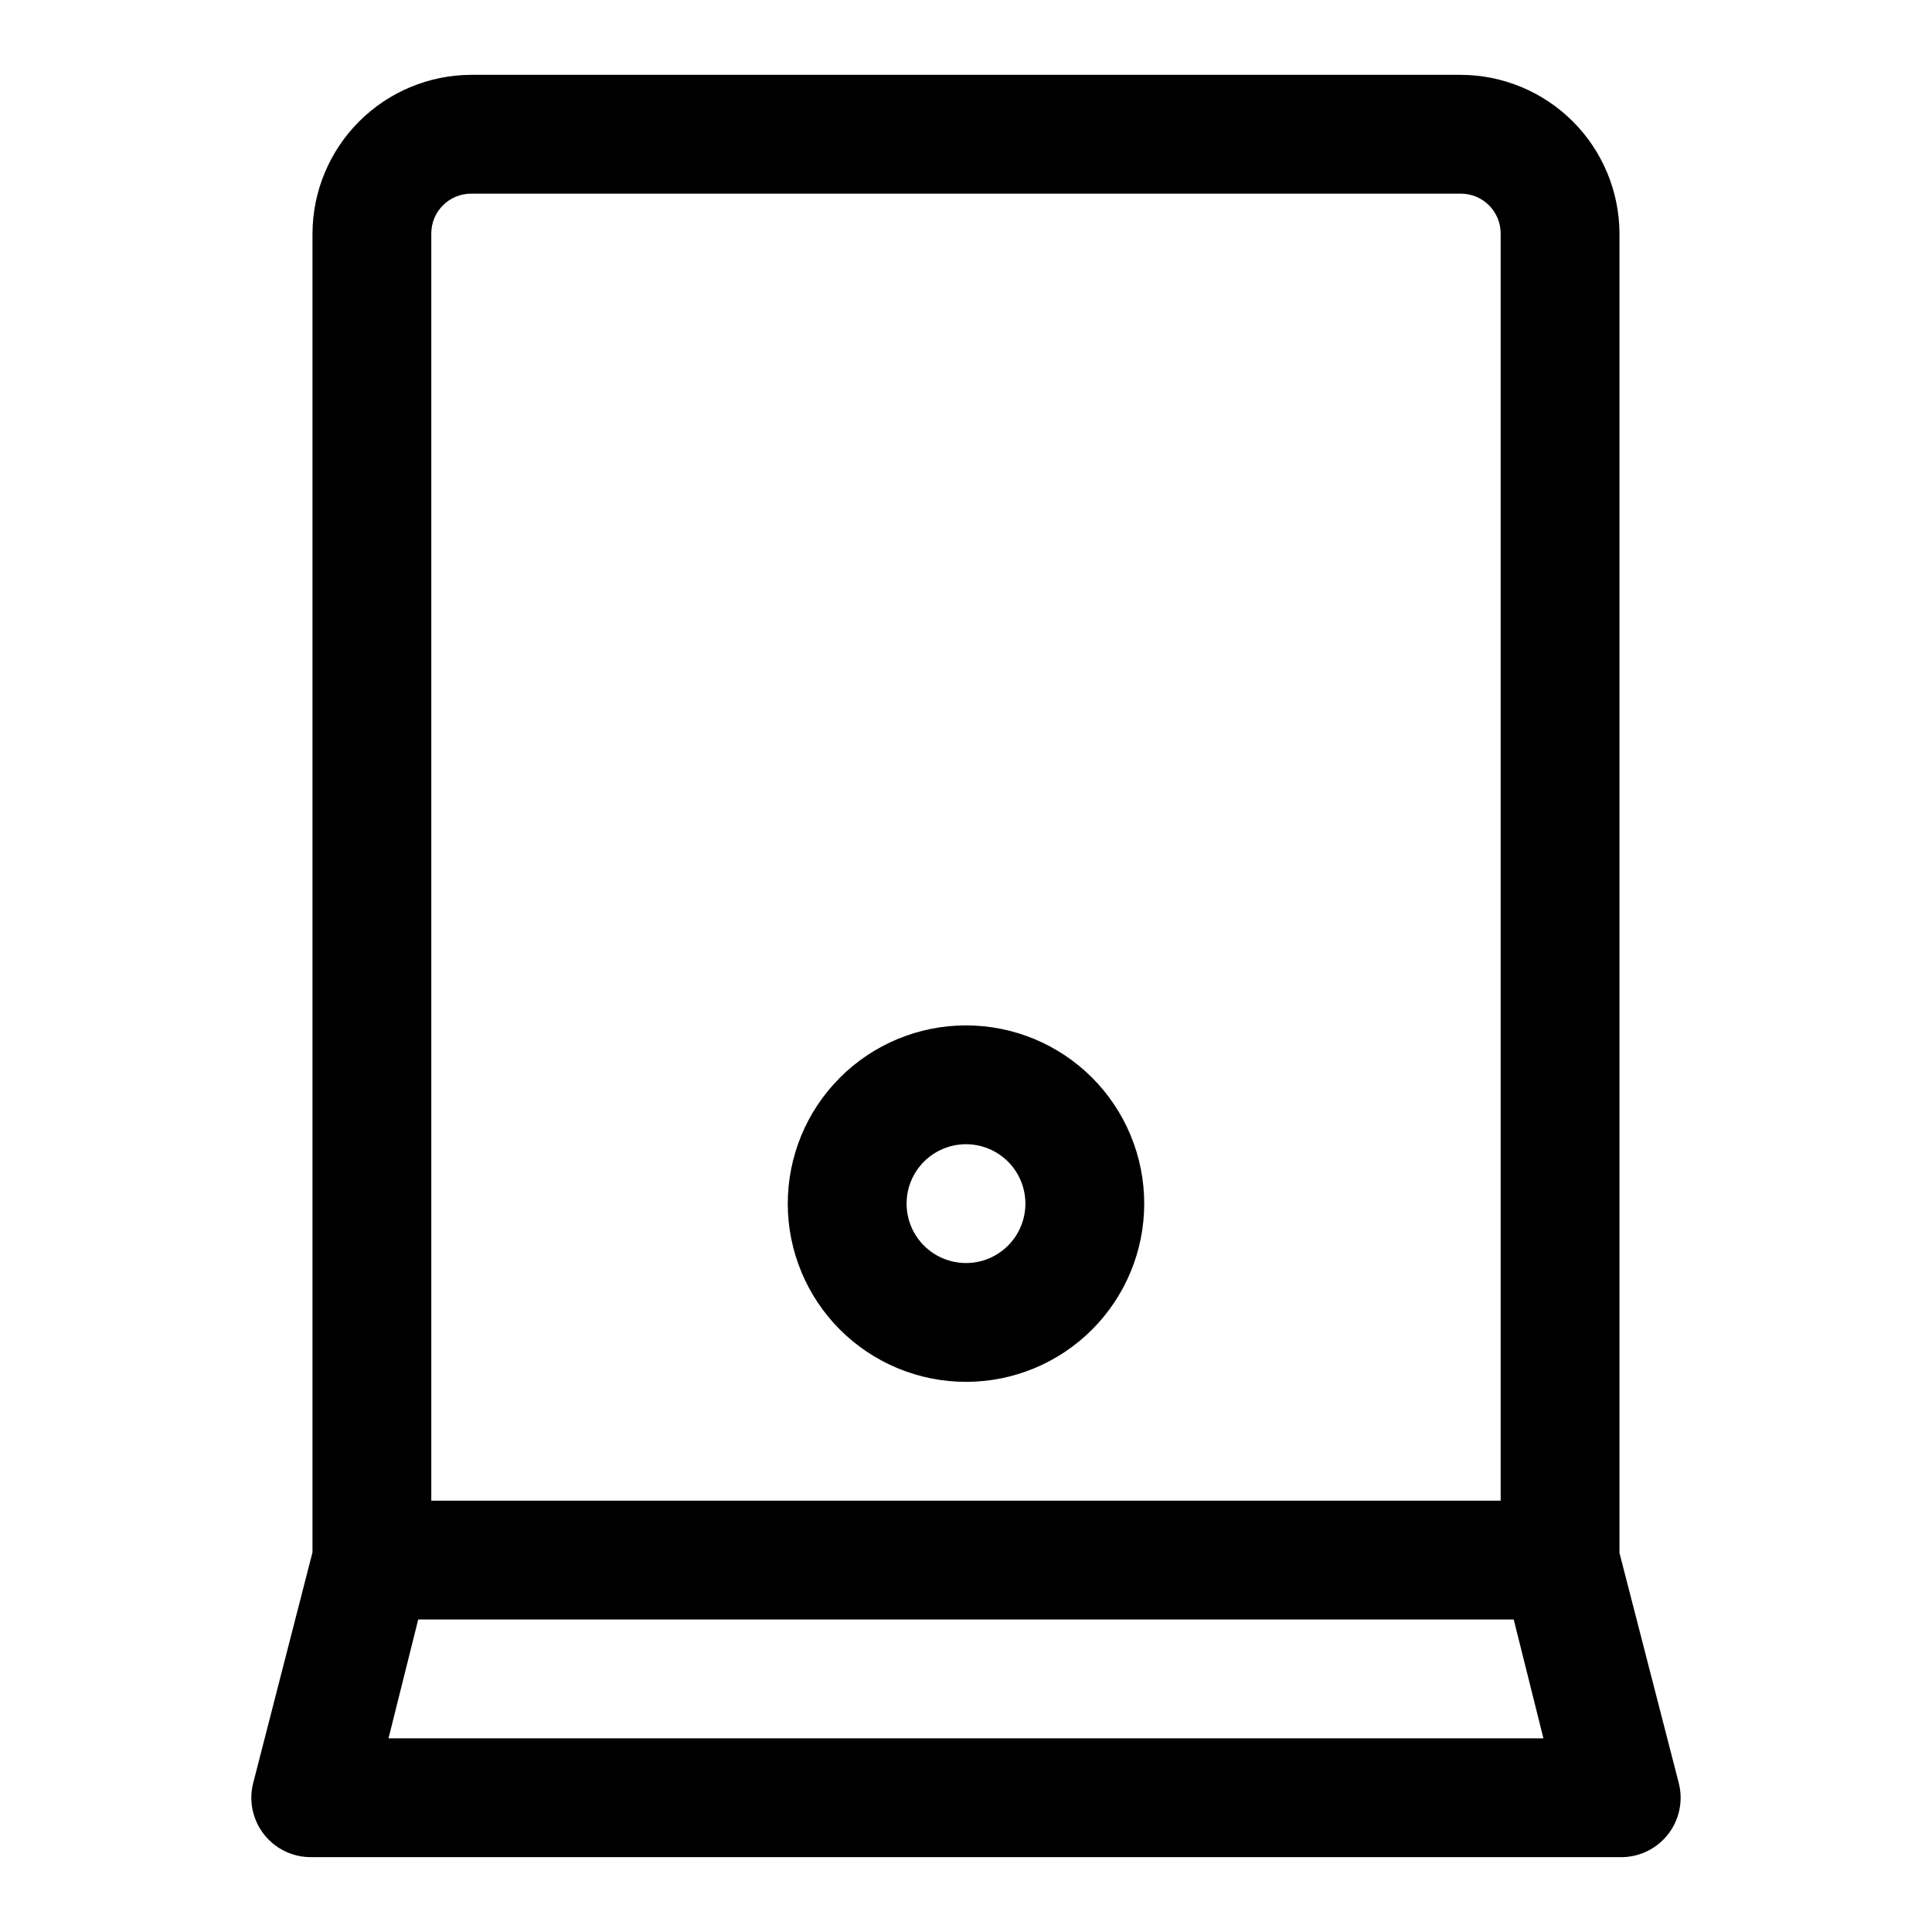
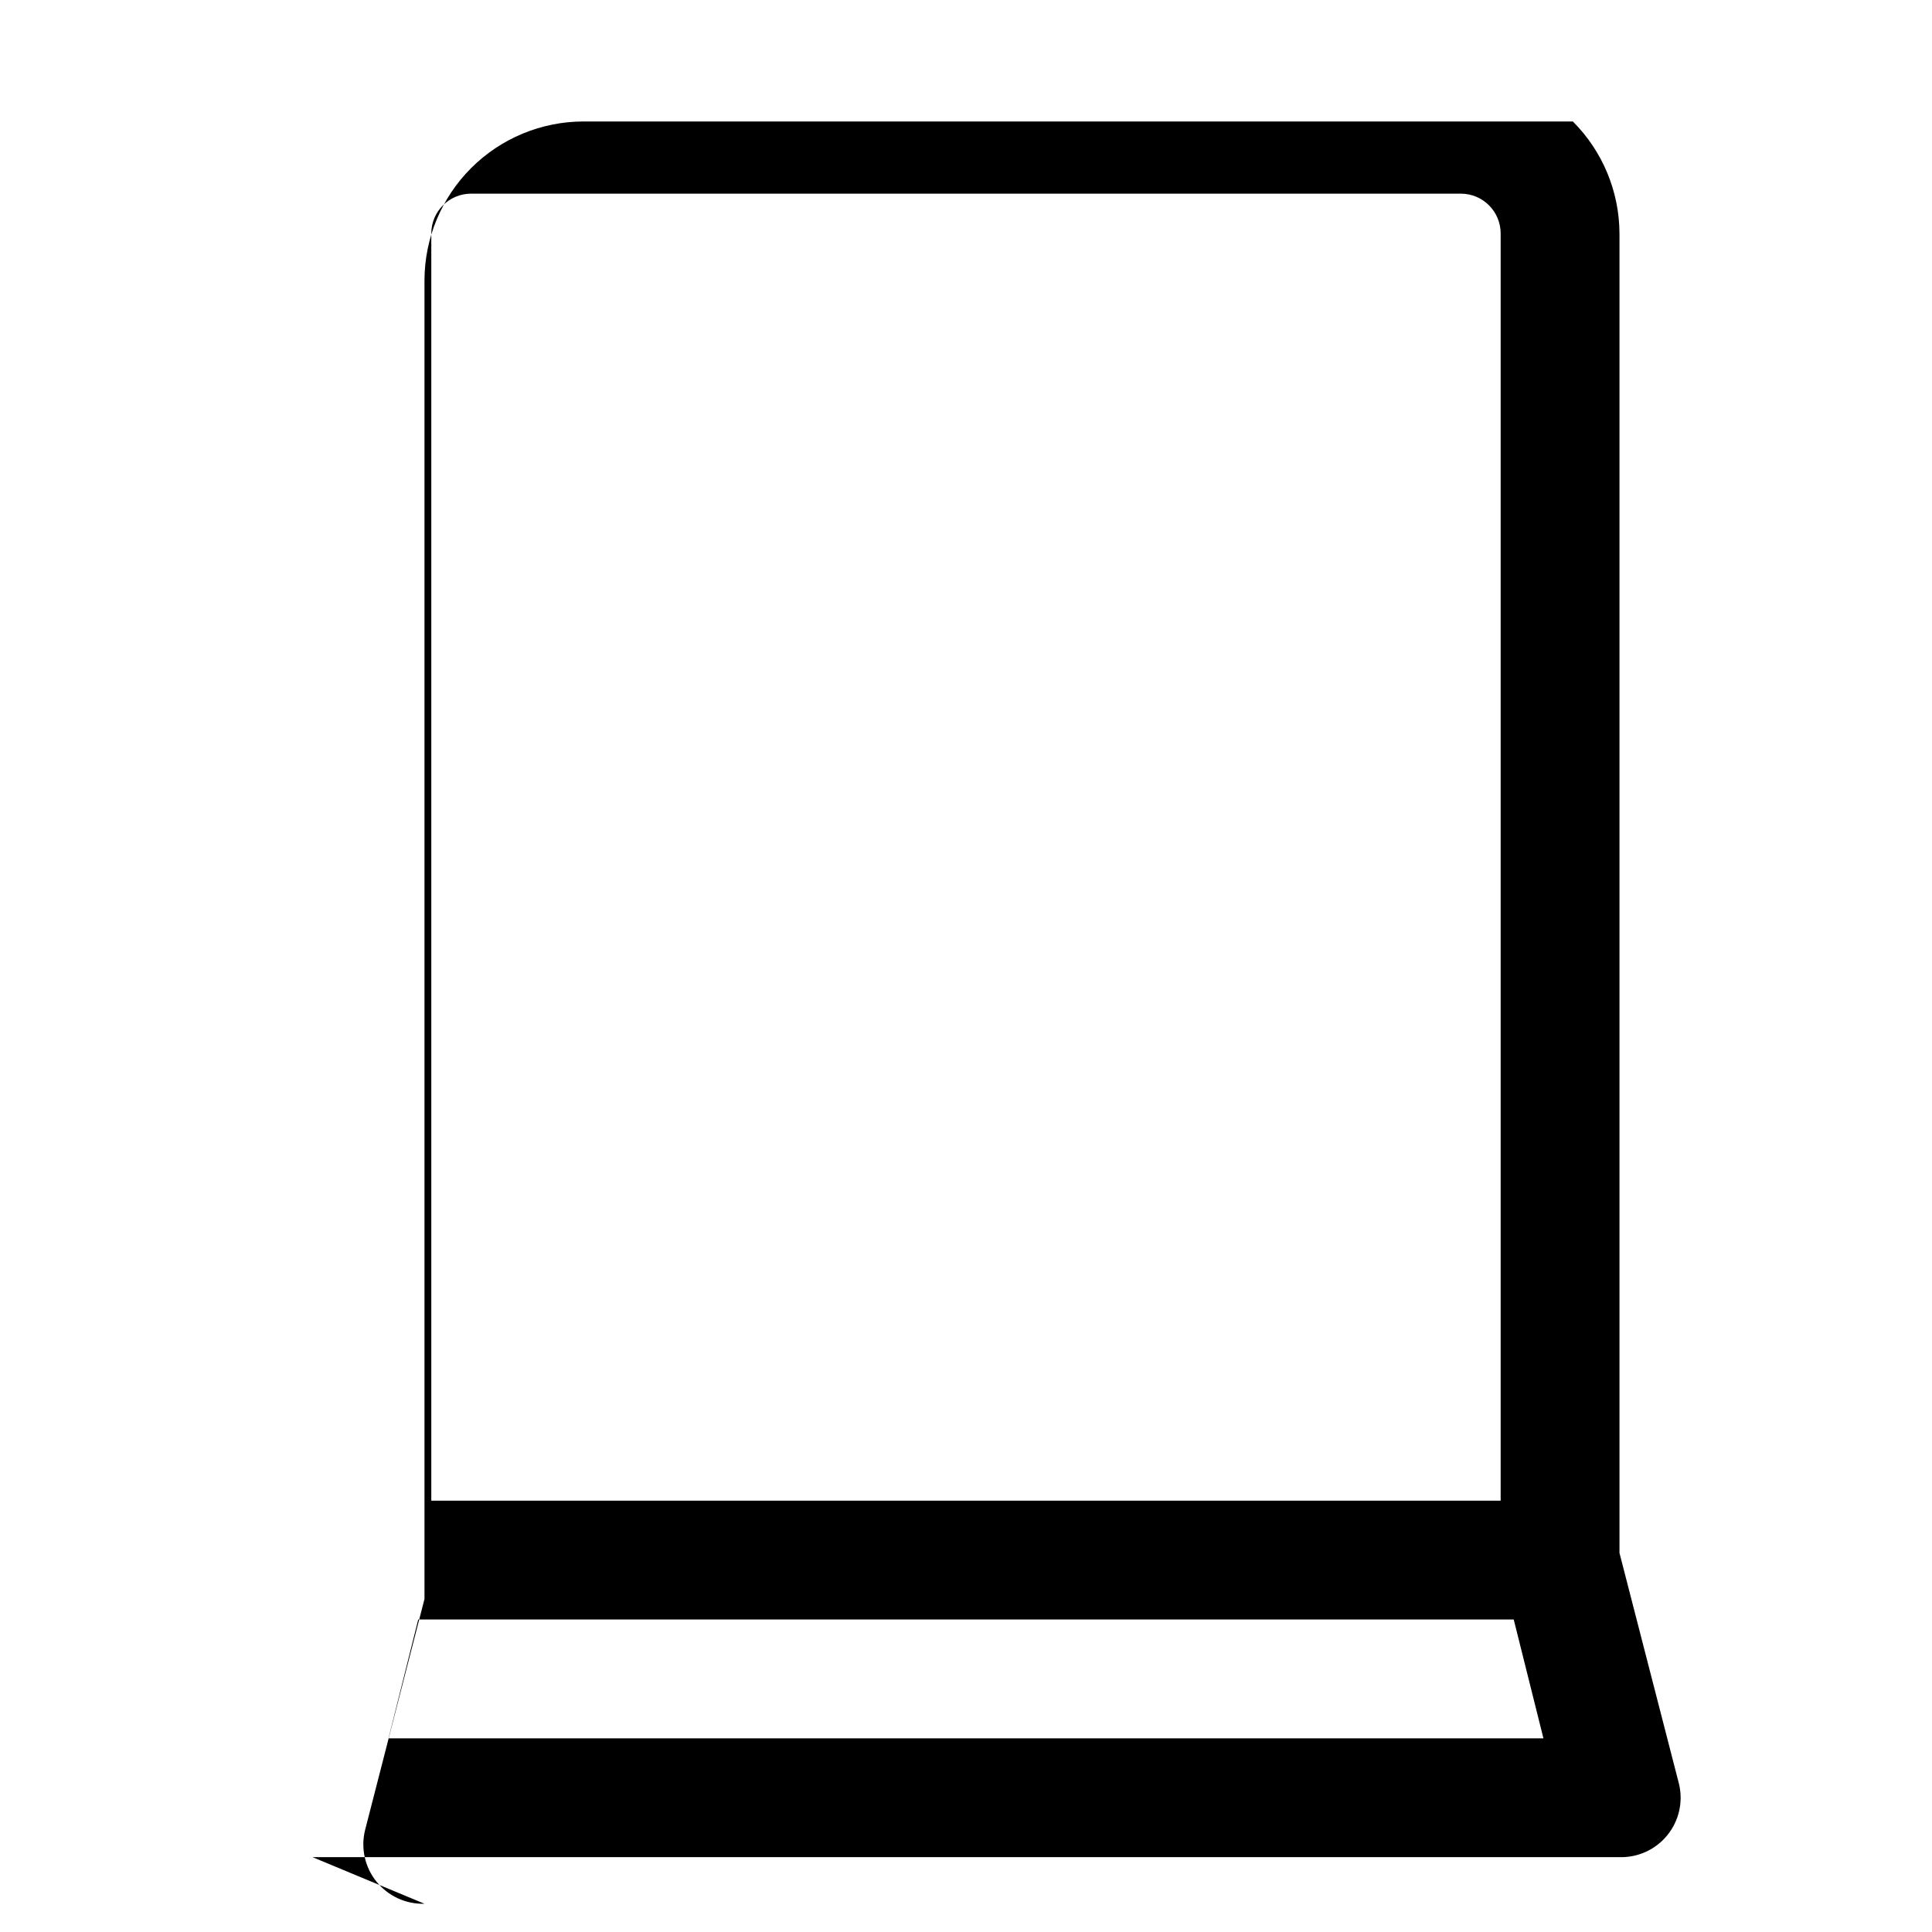
<svg xmlns="http://www.w3.org/2000/svg" fill="#000000" width="800px" height="800px" version="1.1" viewBox="144 144 512 512">
  <g>
-     <path d="m226.81 636.16h346.37c4.922 0.145 9.625-2.023 12.715-5.856 3.094-3.832 4.211-8.891 3.027-13.668l-15.742-61.086v-349.68c-0.043-11.137-4.484-21.805-12.359-29.68s-18.543-12.316-29.68-12.359h-262.29c-11.137 0.043-21.805 4.484-29.68 12.359s-12.316 18.543-12.359 29.68v349.52l-15.742 61.242c-1.184 4.777-0.062 9.836 3.027 13.668 3.09 3.832 7.797 6 12.715 5.856zm20.152-31.488 7.871-31.488h290.32l7.871 31.488zm11.336-398.8c0-5.828 4.723-10.551 10.551-10.551h262.29c5.828 0 10.551 4.723 10.551 10.551v335.82h-283.39z" />
-     <path d="m400 415.74c-12.527 0-24.543 4.977-33.398 13.836-8.859 8.855-13.836 20.871-13.836 33.398 0 12.523 4.977 24.539 13.836 33.395 8.855 8.859 20.871 13.836 33.398 13.836 12.523 0 24.539-4.977 33.398-13.836 8.855-8.855 13.832-20.871 13.832-33.395 0-12.527-4.977-24.543-13.832-33.398-8.859-8.859-20.875-13.836-33.398-13.836zm0 62.977c-4.176 0-8.18-1.66-11.133-4.609-2.953-2.953-4.613-6.961-4.613-11.133 0-4.176 1.66-8.184 4.613-11.133 2.953-2.953 6.957-4.613 11.133-4.613s8.18 1.66 11.133 4.613c2.949 2.949 4.609 6.957 4.609 11.133 0 4.172-1.66 8.18-4.609 11.133-2.953 2.949-6.957 4.609-11.133 4.609z" />
+     <path d="m226.81 636.16h346.37c4.922 0.145 9.625-2.023 12.715-5.856 3.094-3.832 4.211-8.891 3.027-13.668l-15.742-61.086v-349.68c-0.043-11.137-4.484-21.805-12.359-29.68h-262.29c-11.137 0.043-21.805 4.484-29.68 12.359s-12.316 18.543-12.359 29.68v349.52l-15.742 61.242c-1.184 4.777-0.062 9.836 3.027 13.668 3.09 3.832 7.797 6 12.715 5.856zm20.152-31.488 7.871-31.488h290.32l7.871 31.488zm11.336-398.8c0-5.828 4.723-10.551 10.551-10.551h262.29c5.828 0 10.551 4.723 10.551 10.551v335.82h-283.39z" />
  </g>
</svg>